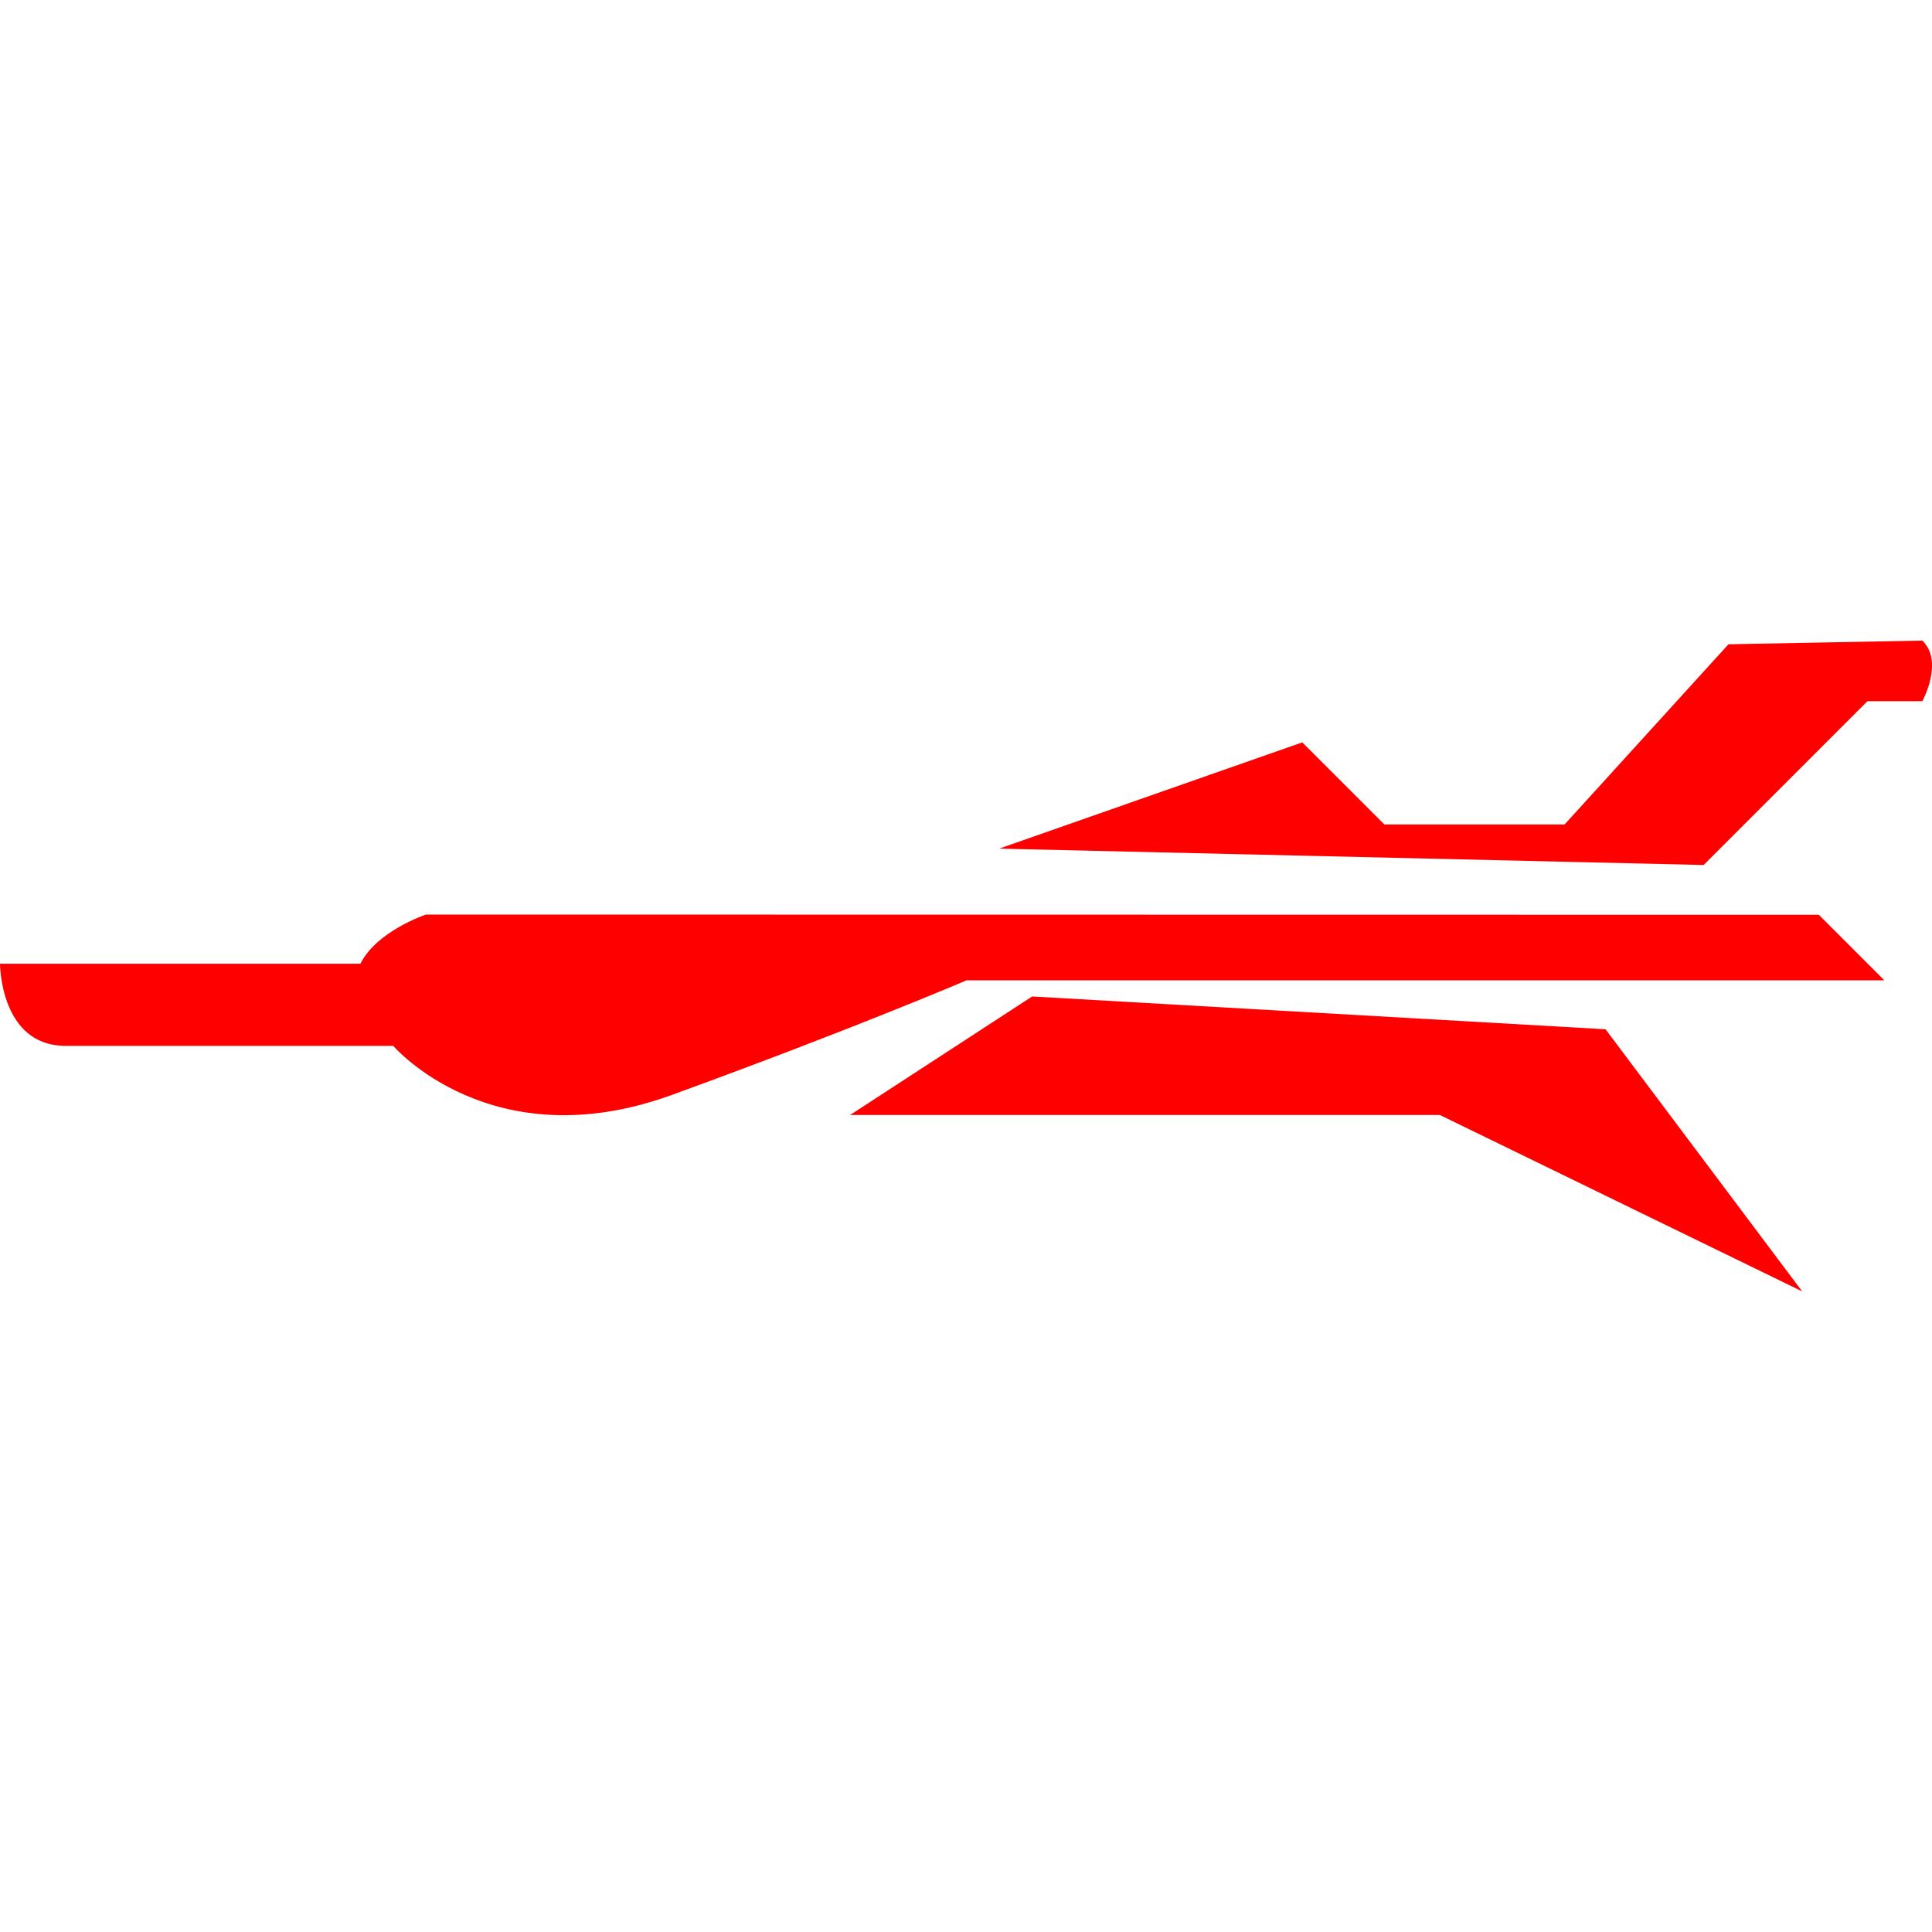
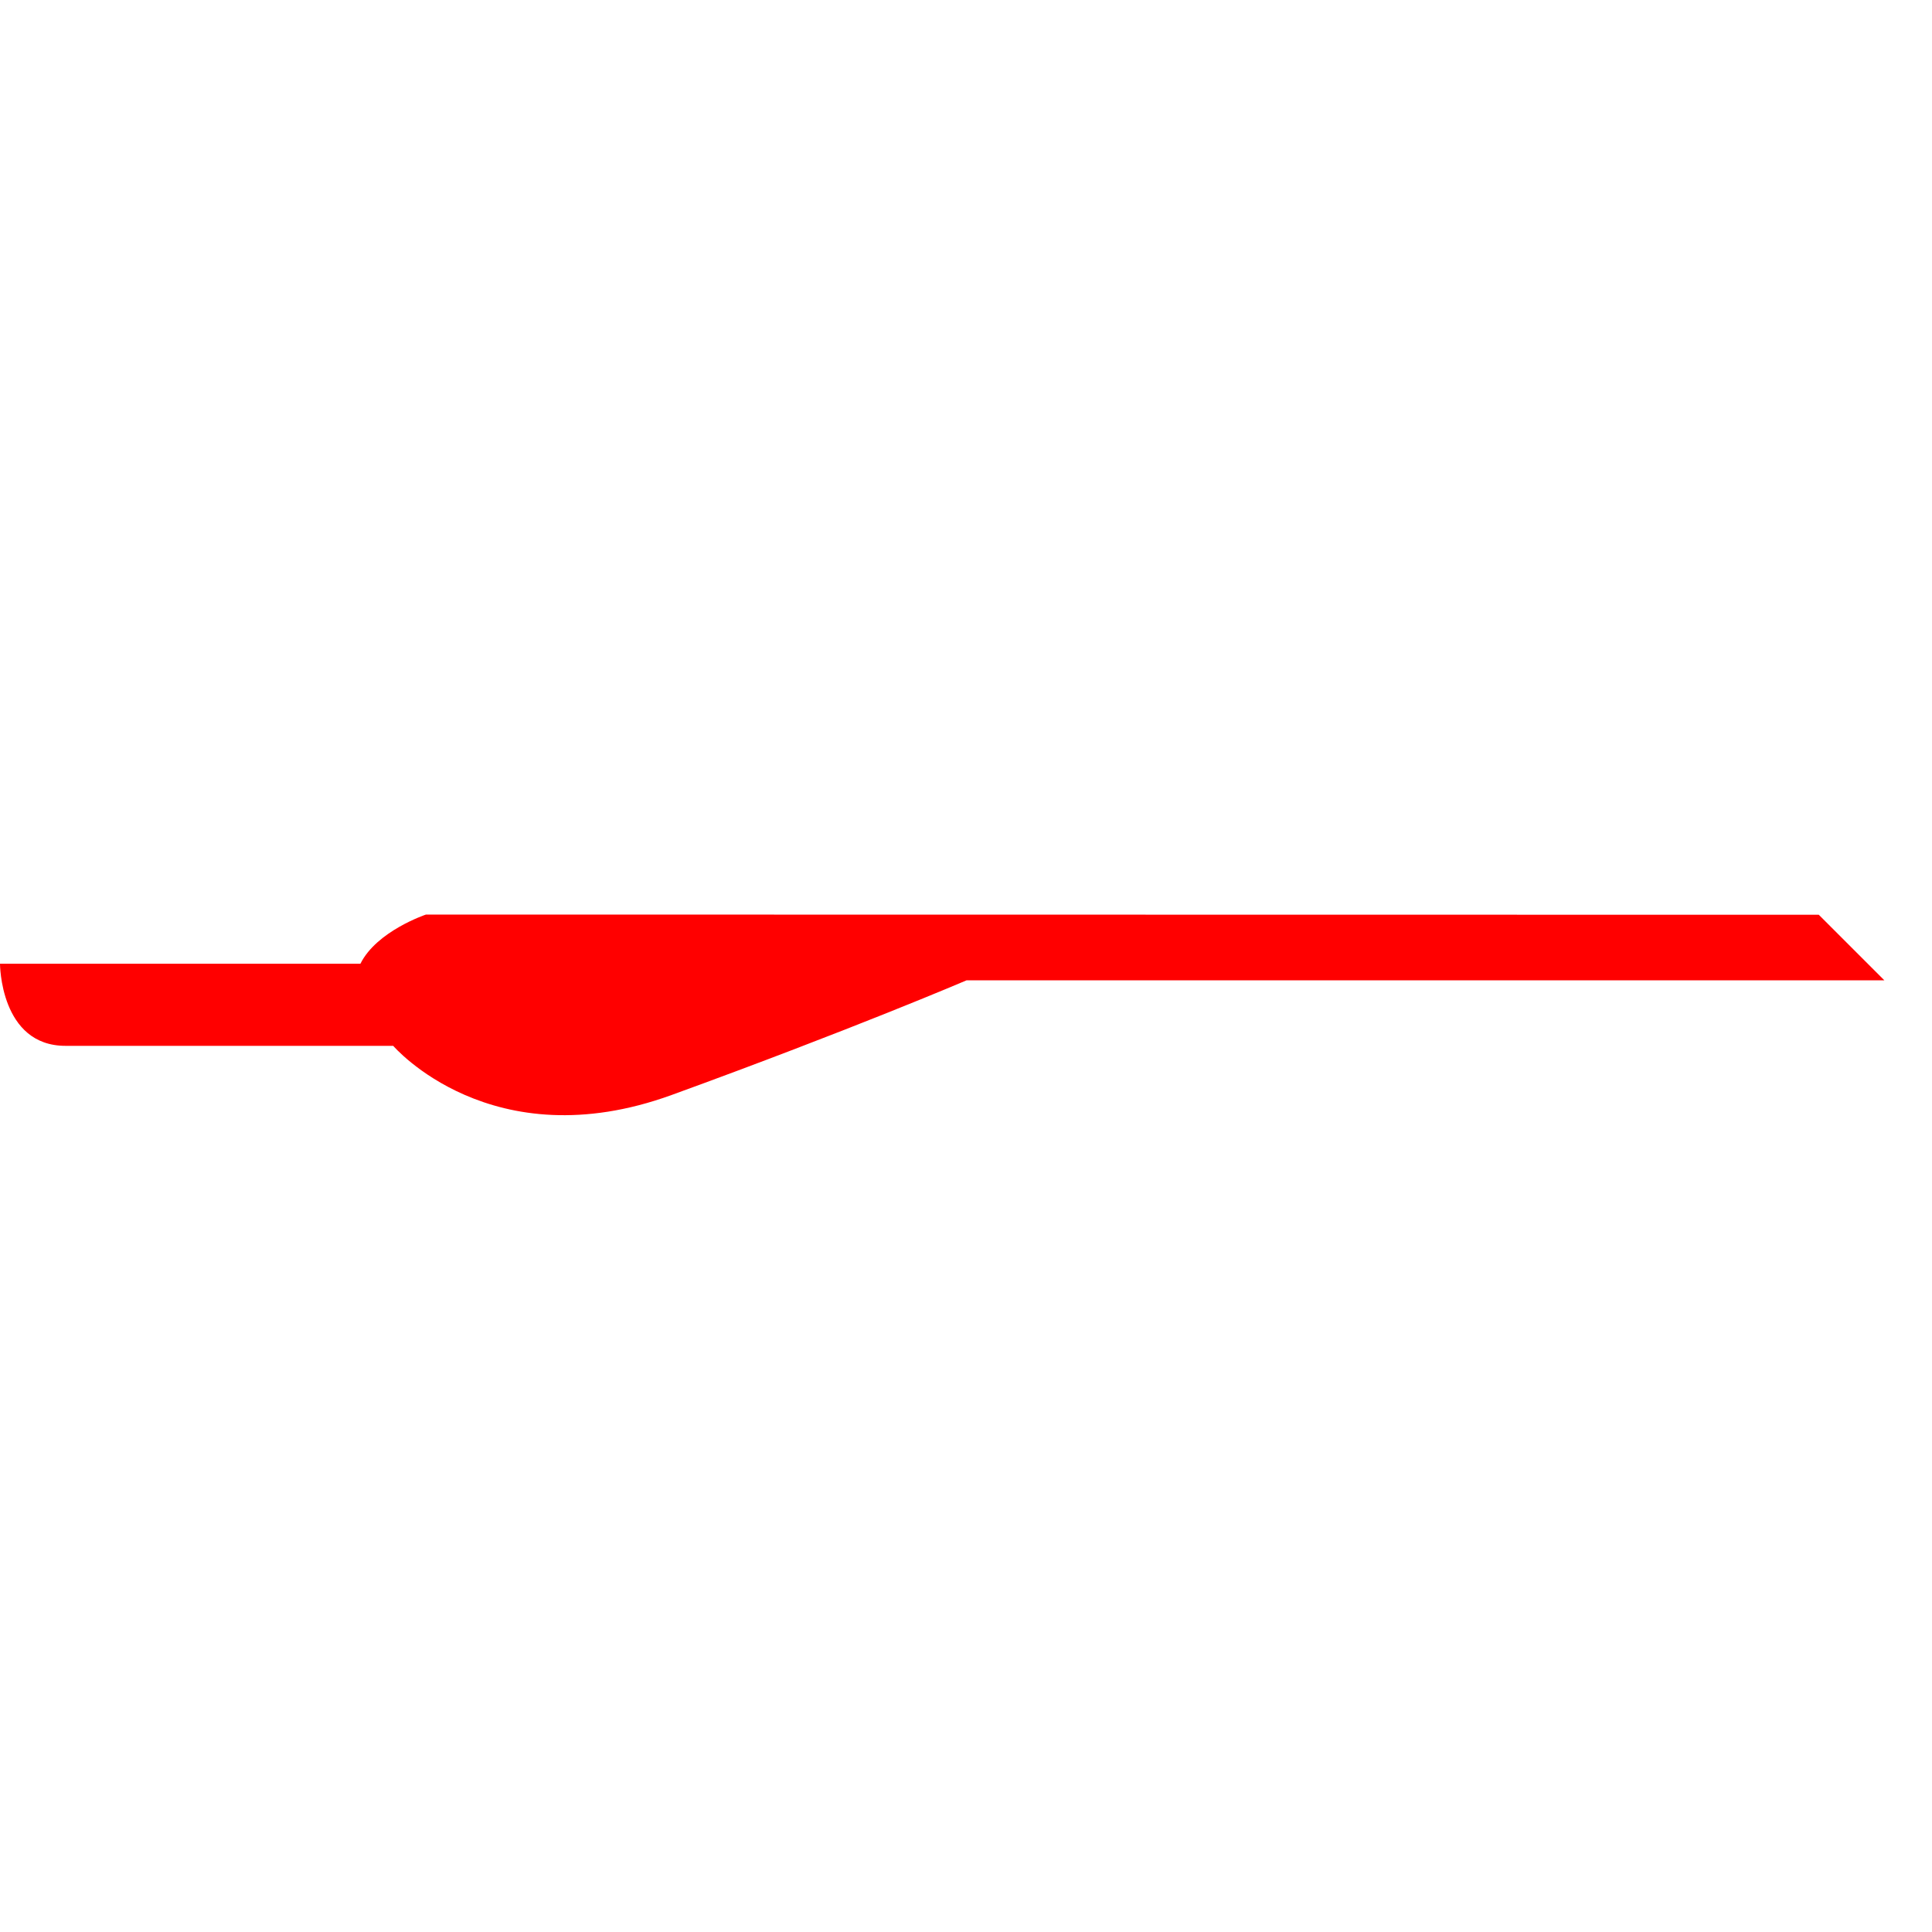
<svg xmlns="http://www.w3.org/2000/svg" id="图层_1" data-name="图层 1" viewBox="0 0 400 400">
  <defs>
    <style>.cls-1{fill:red;}</style>
  </defs>
  <path class="cls-1" d="M88.19,189.35S78,192.74,74.62,199.53H0s0,17,13.57,17H81.41s20.35,23.74,57.66,10.17,61.06-23.74,61.06-23.74h190l-13.57-13.57Z" />
-   <polygon class="cls-1" points="213.69 206.31 176 230.85 298.12 230.85 373.12 267.37 332.41 213.1 213.69 206.31" />
-   <path class="cls-1" d="M398,132.63l-40.14.76L323.93,170.7H286.62l-17-17-62.75,22,145.85,3.39,33.92-33.92H398S402.51,137,398,132.63Z" />
</svg>